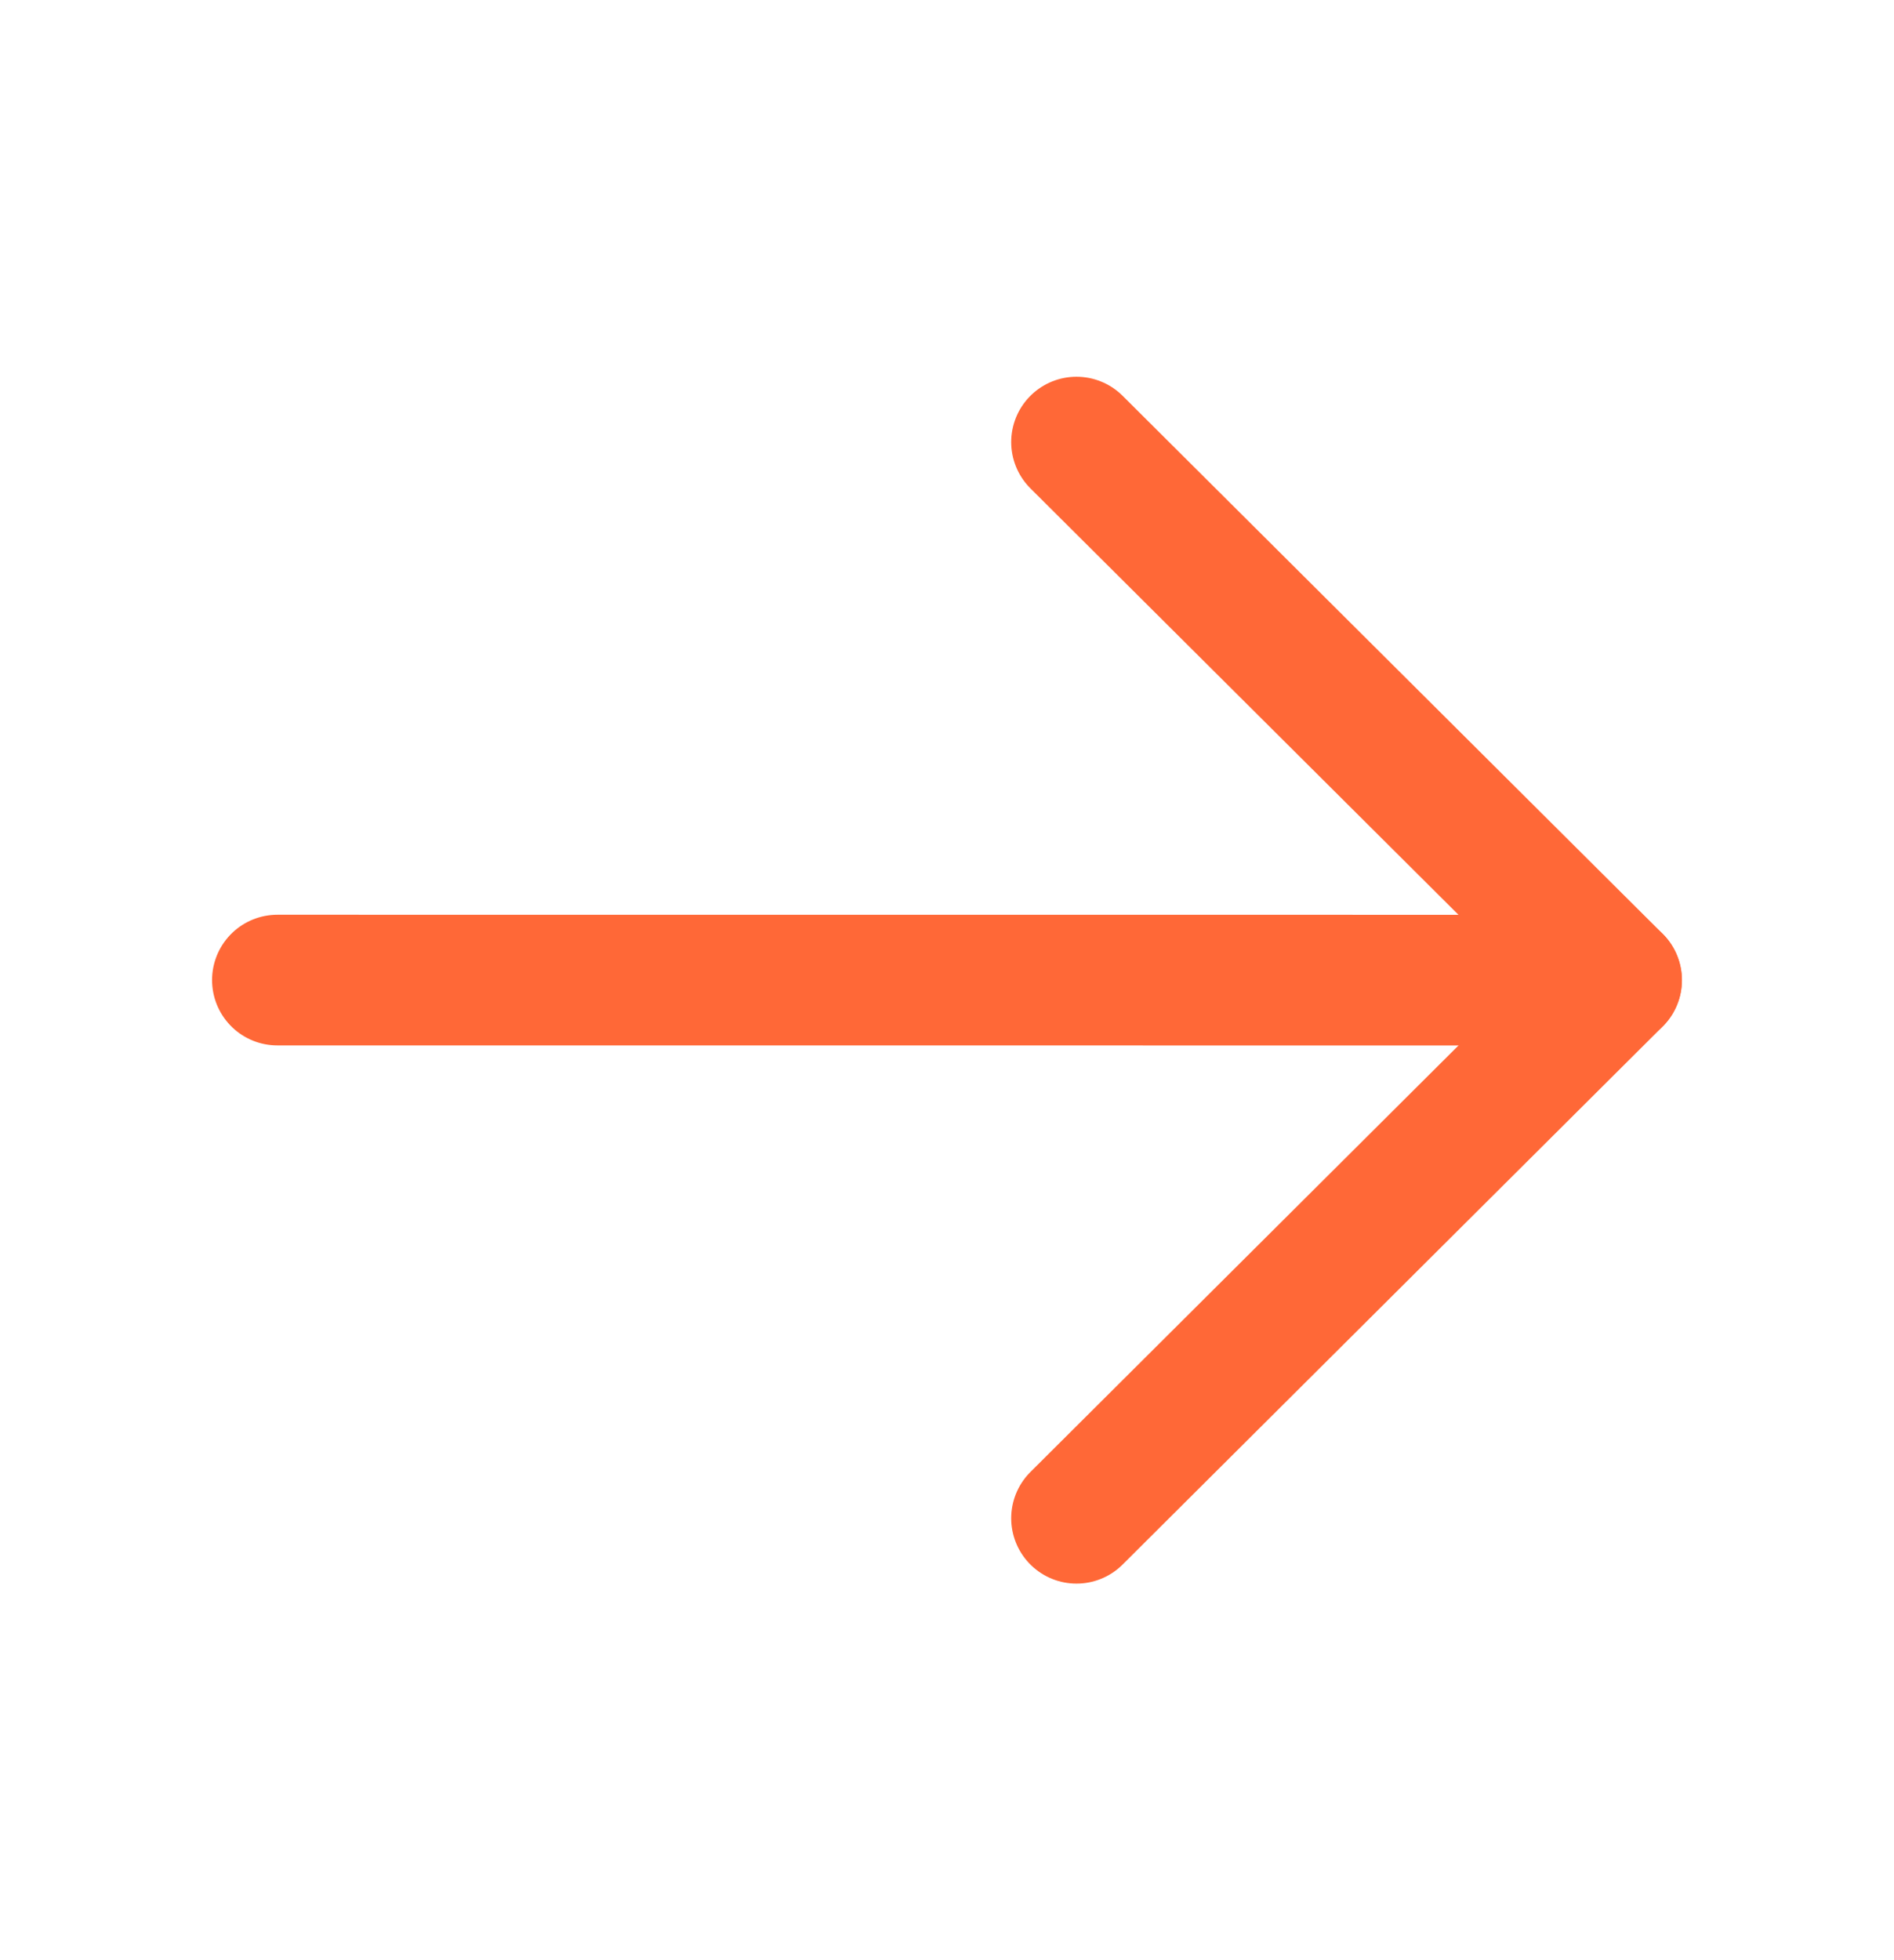
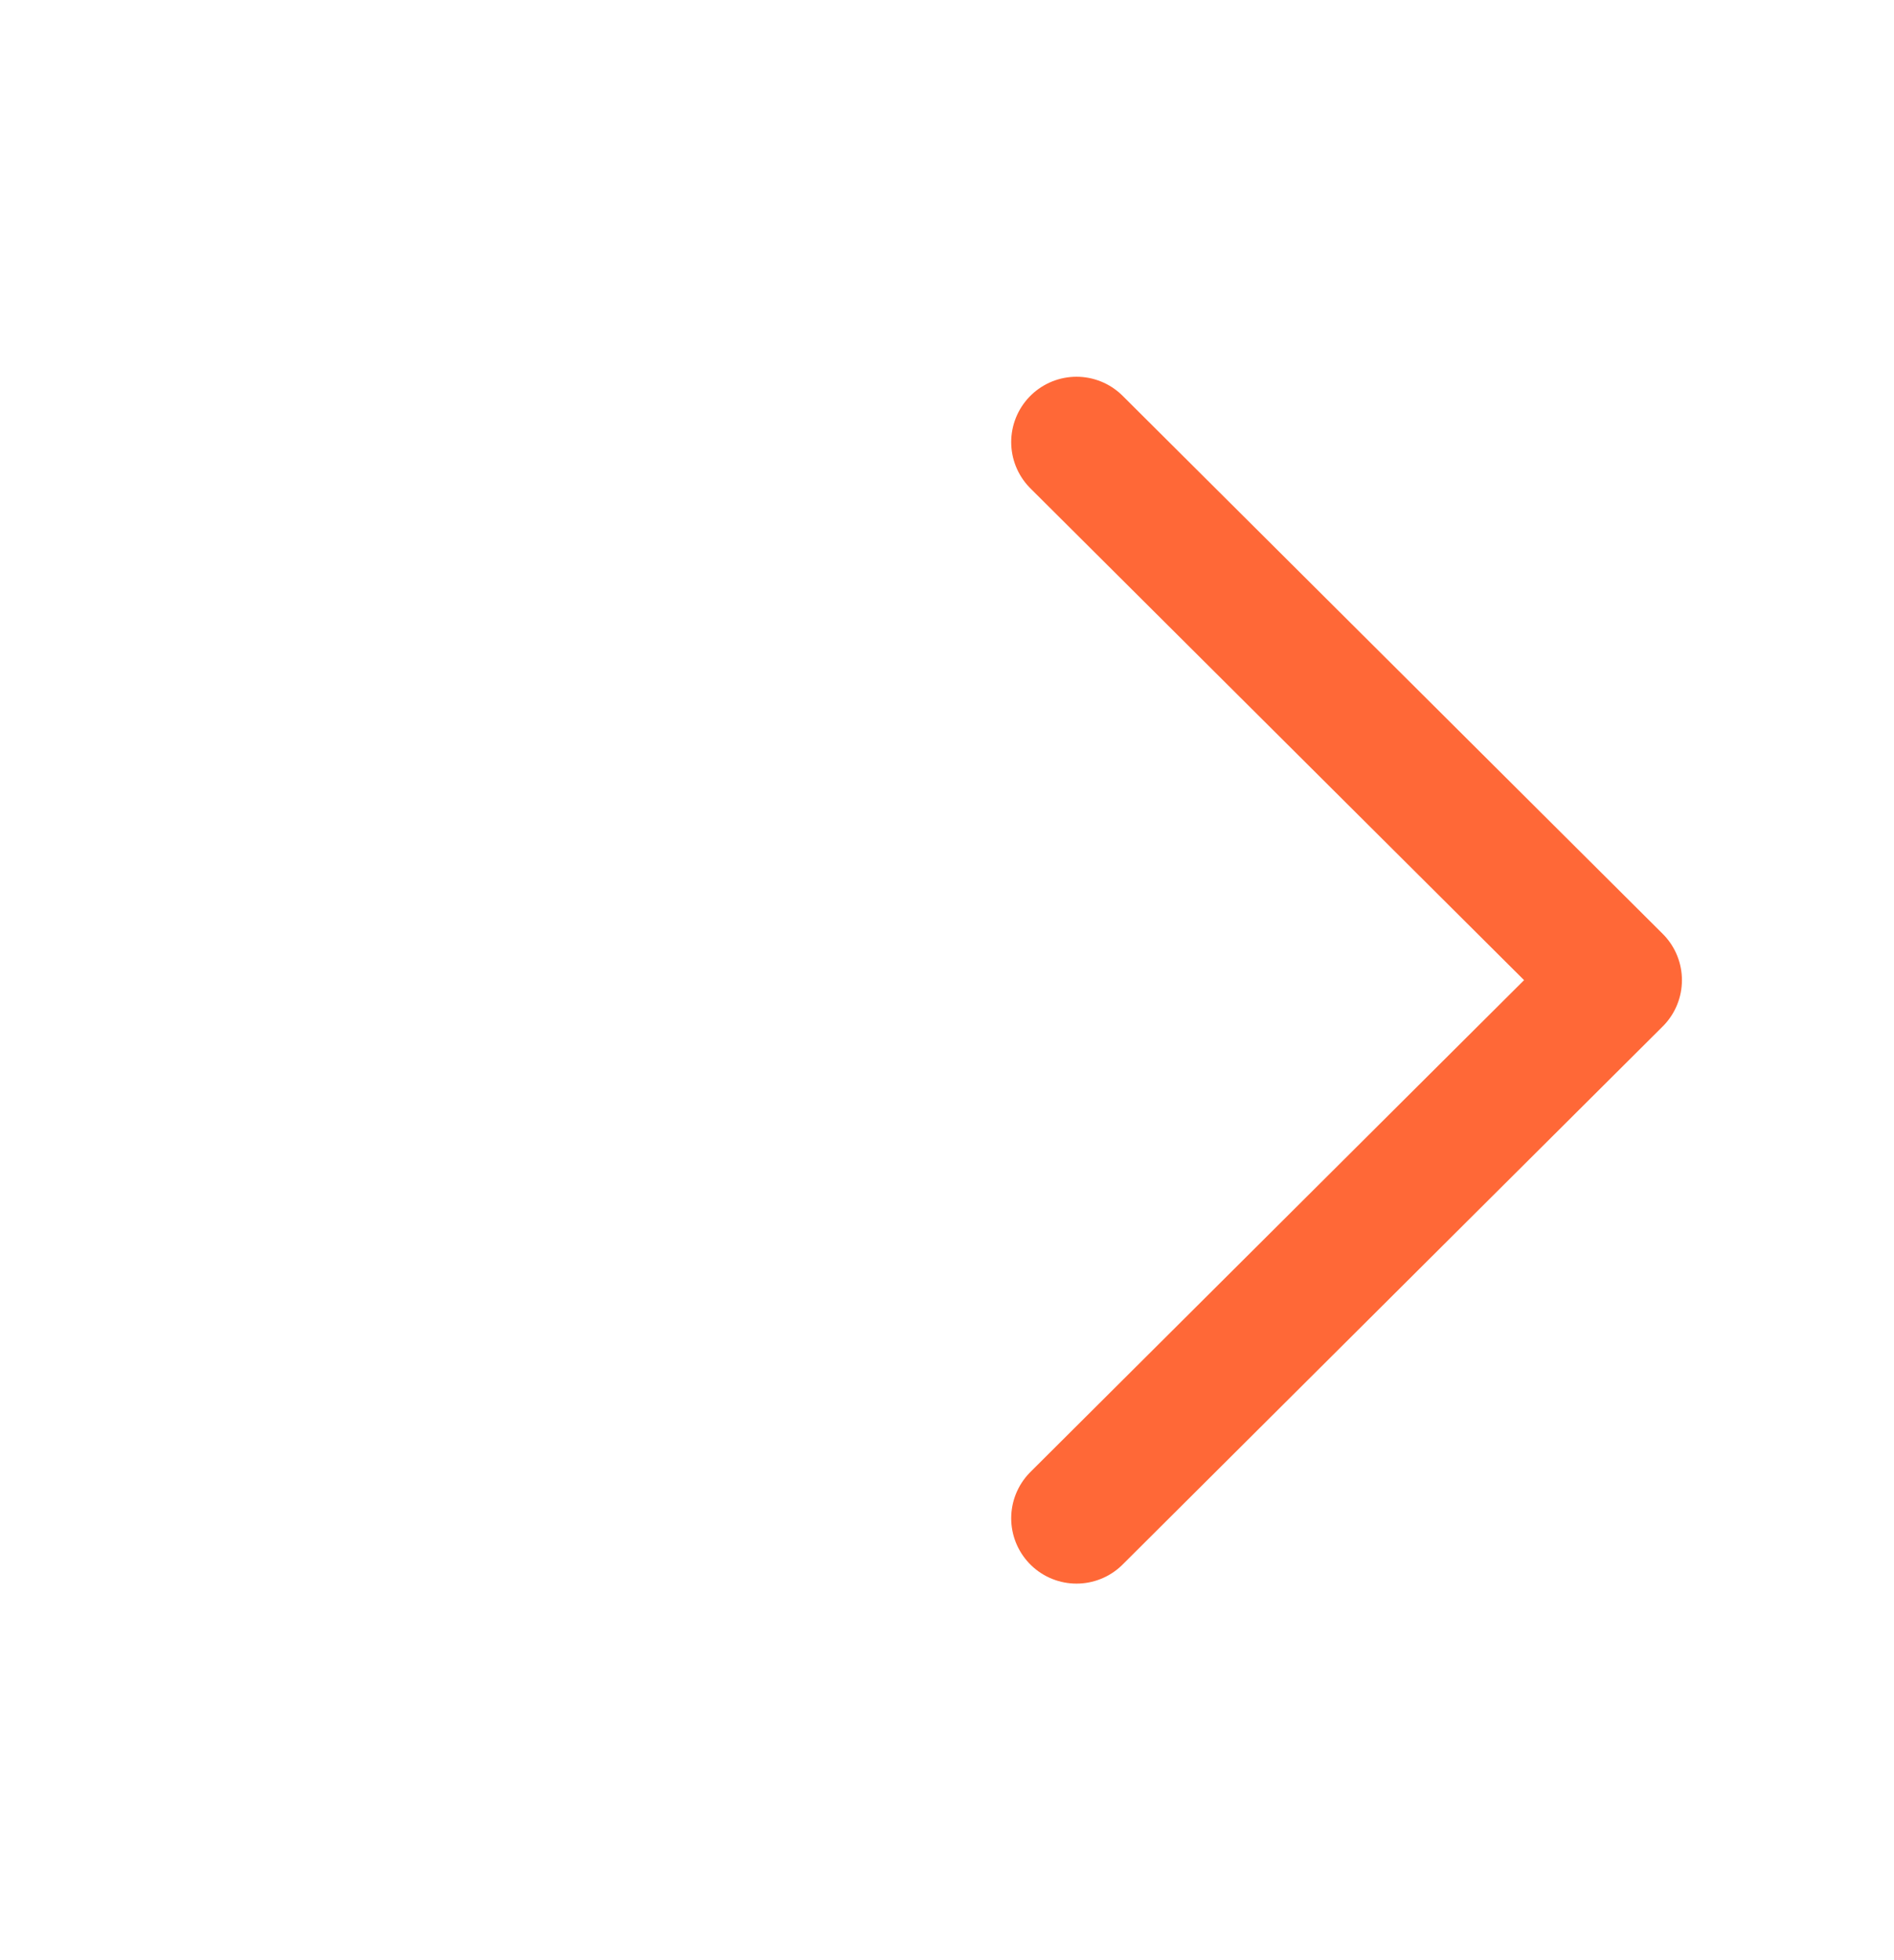
<svg xmlns="http://www.w3.org/2000/svg" width="29" height="30" viewBox="0 0 29 30" fill="none">
  <path d="M16.483 23.237L24.753 15.001L16.483 6.766" stroke="#FF6837" stroke-width="2" stroke-linecap="round" stroke-linejoin="round" />
-   <path d="M24.752 15.001L4.247 15" stroke="#FF6837" stroke-width="2" stroke-linecap="round" stroke-linejoin="round" />
</svg>